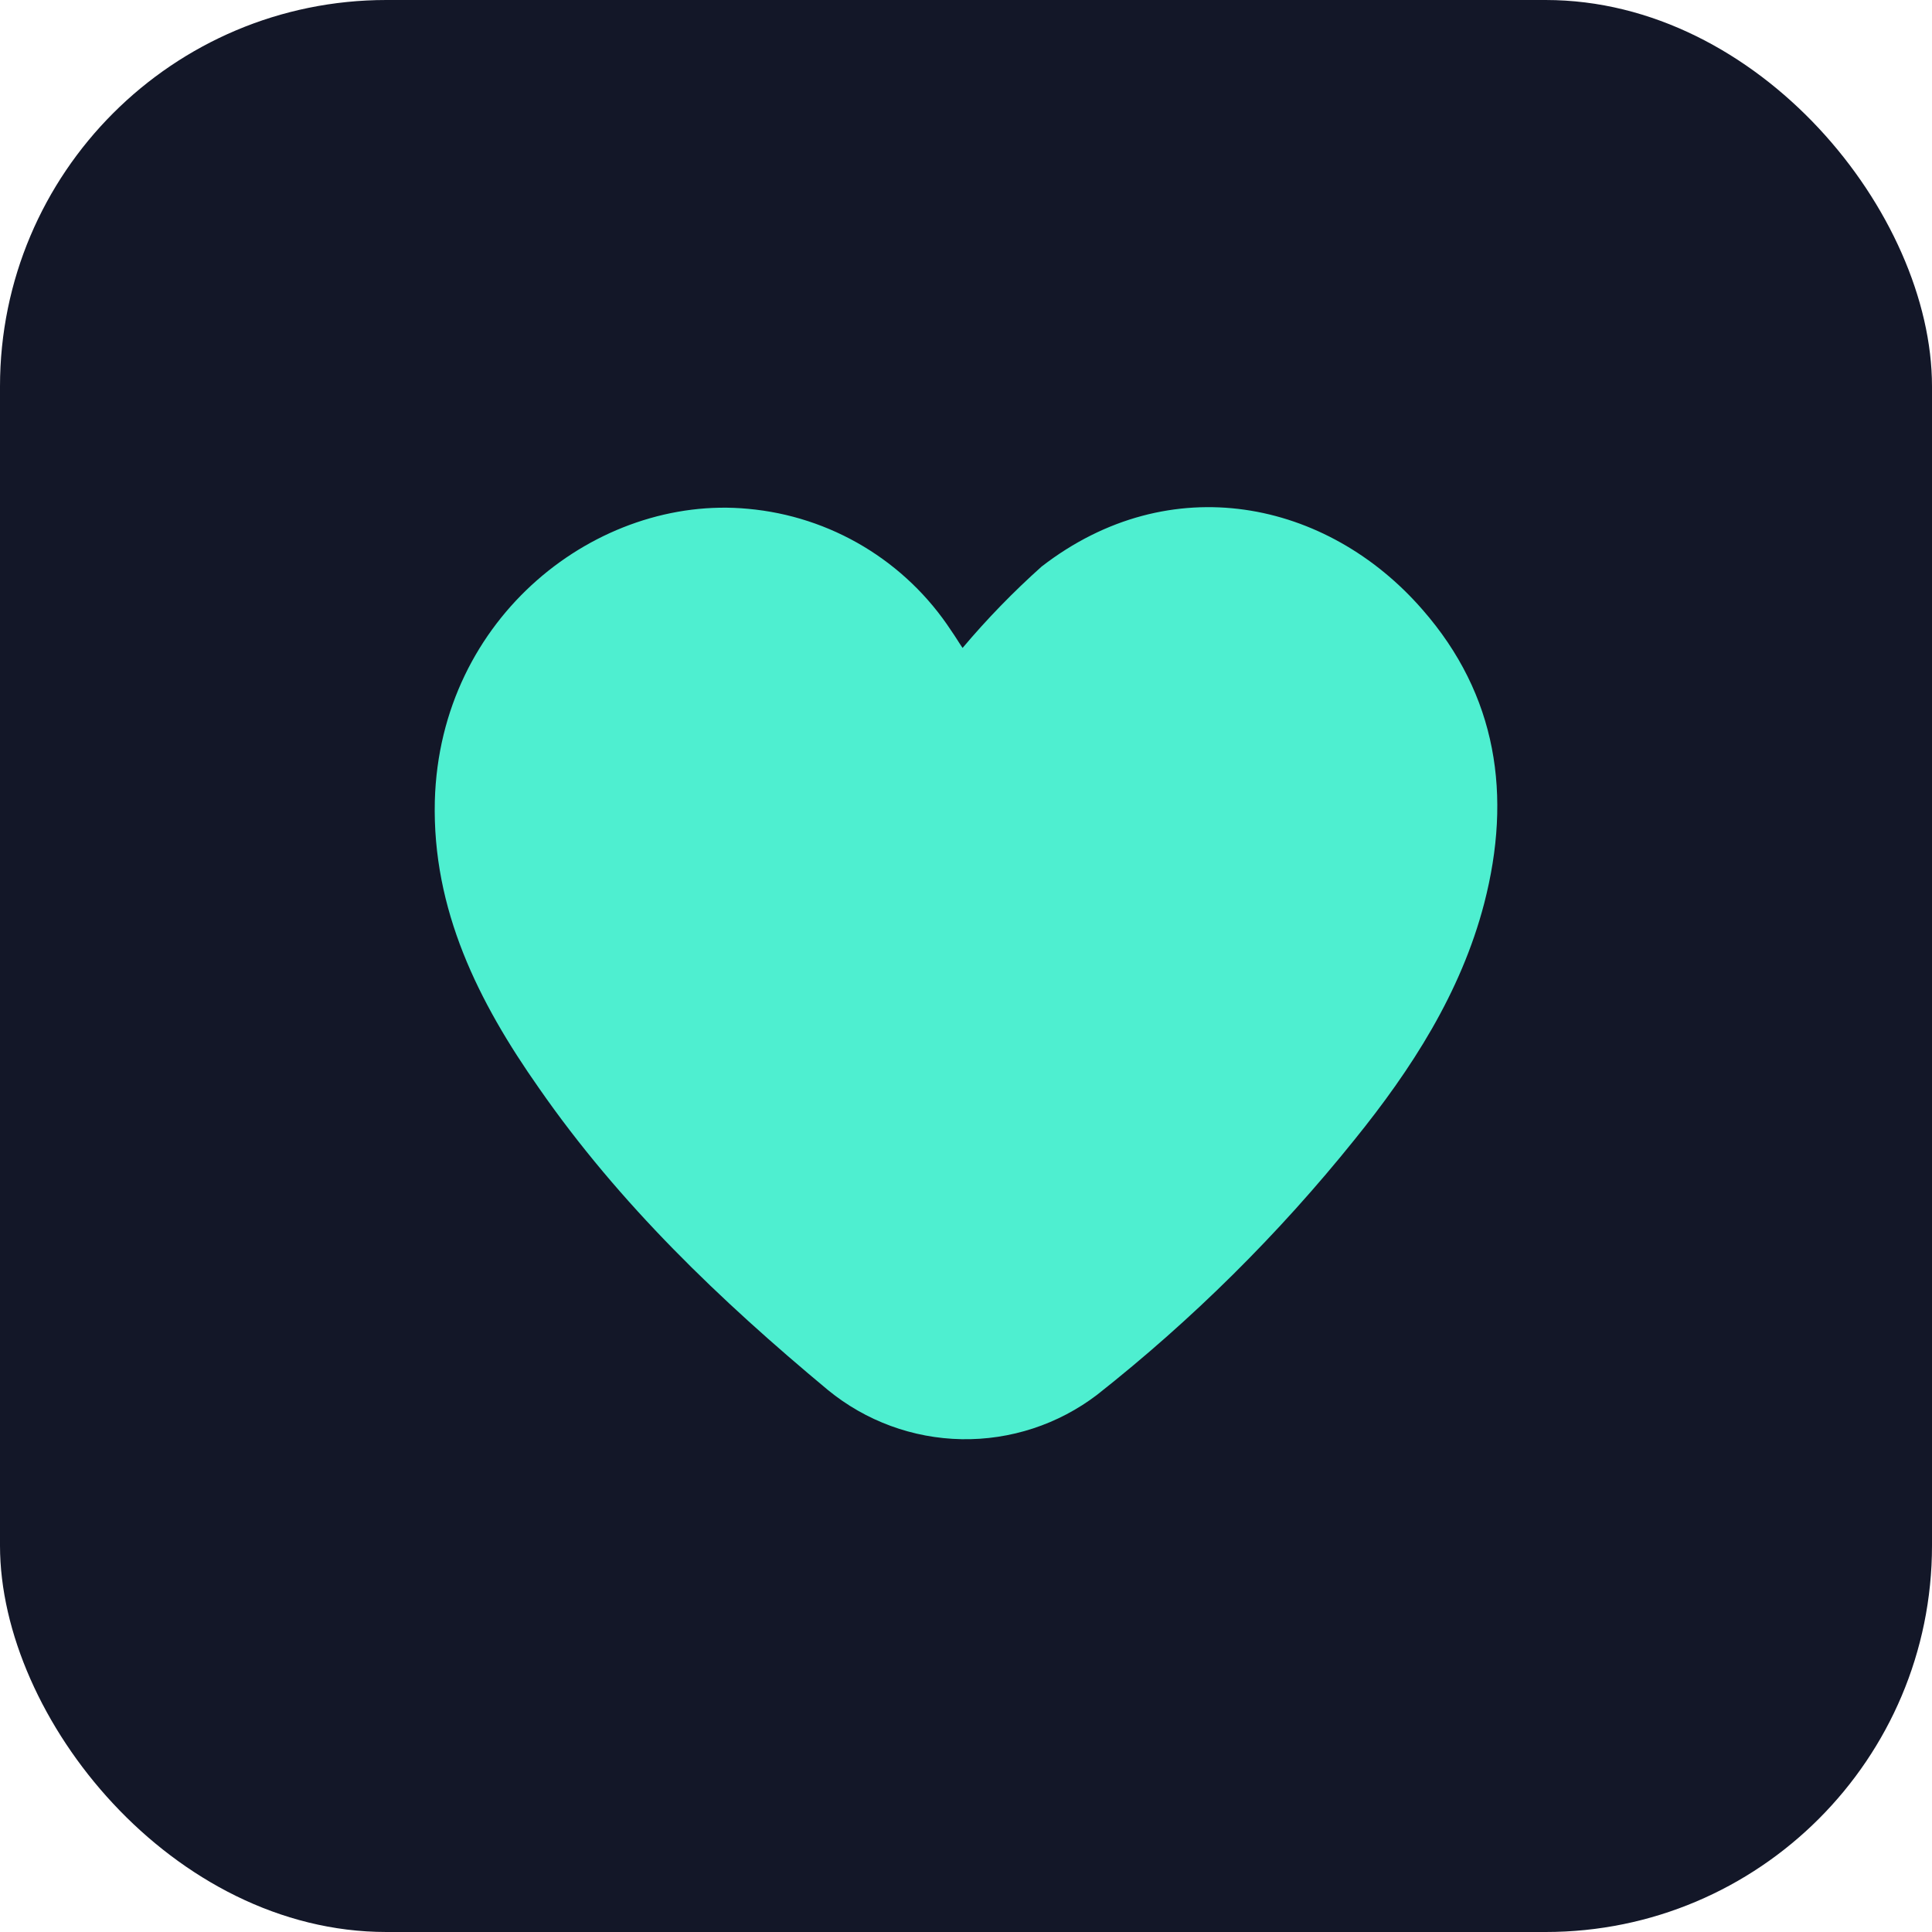
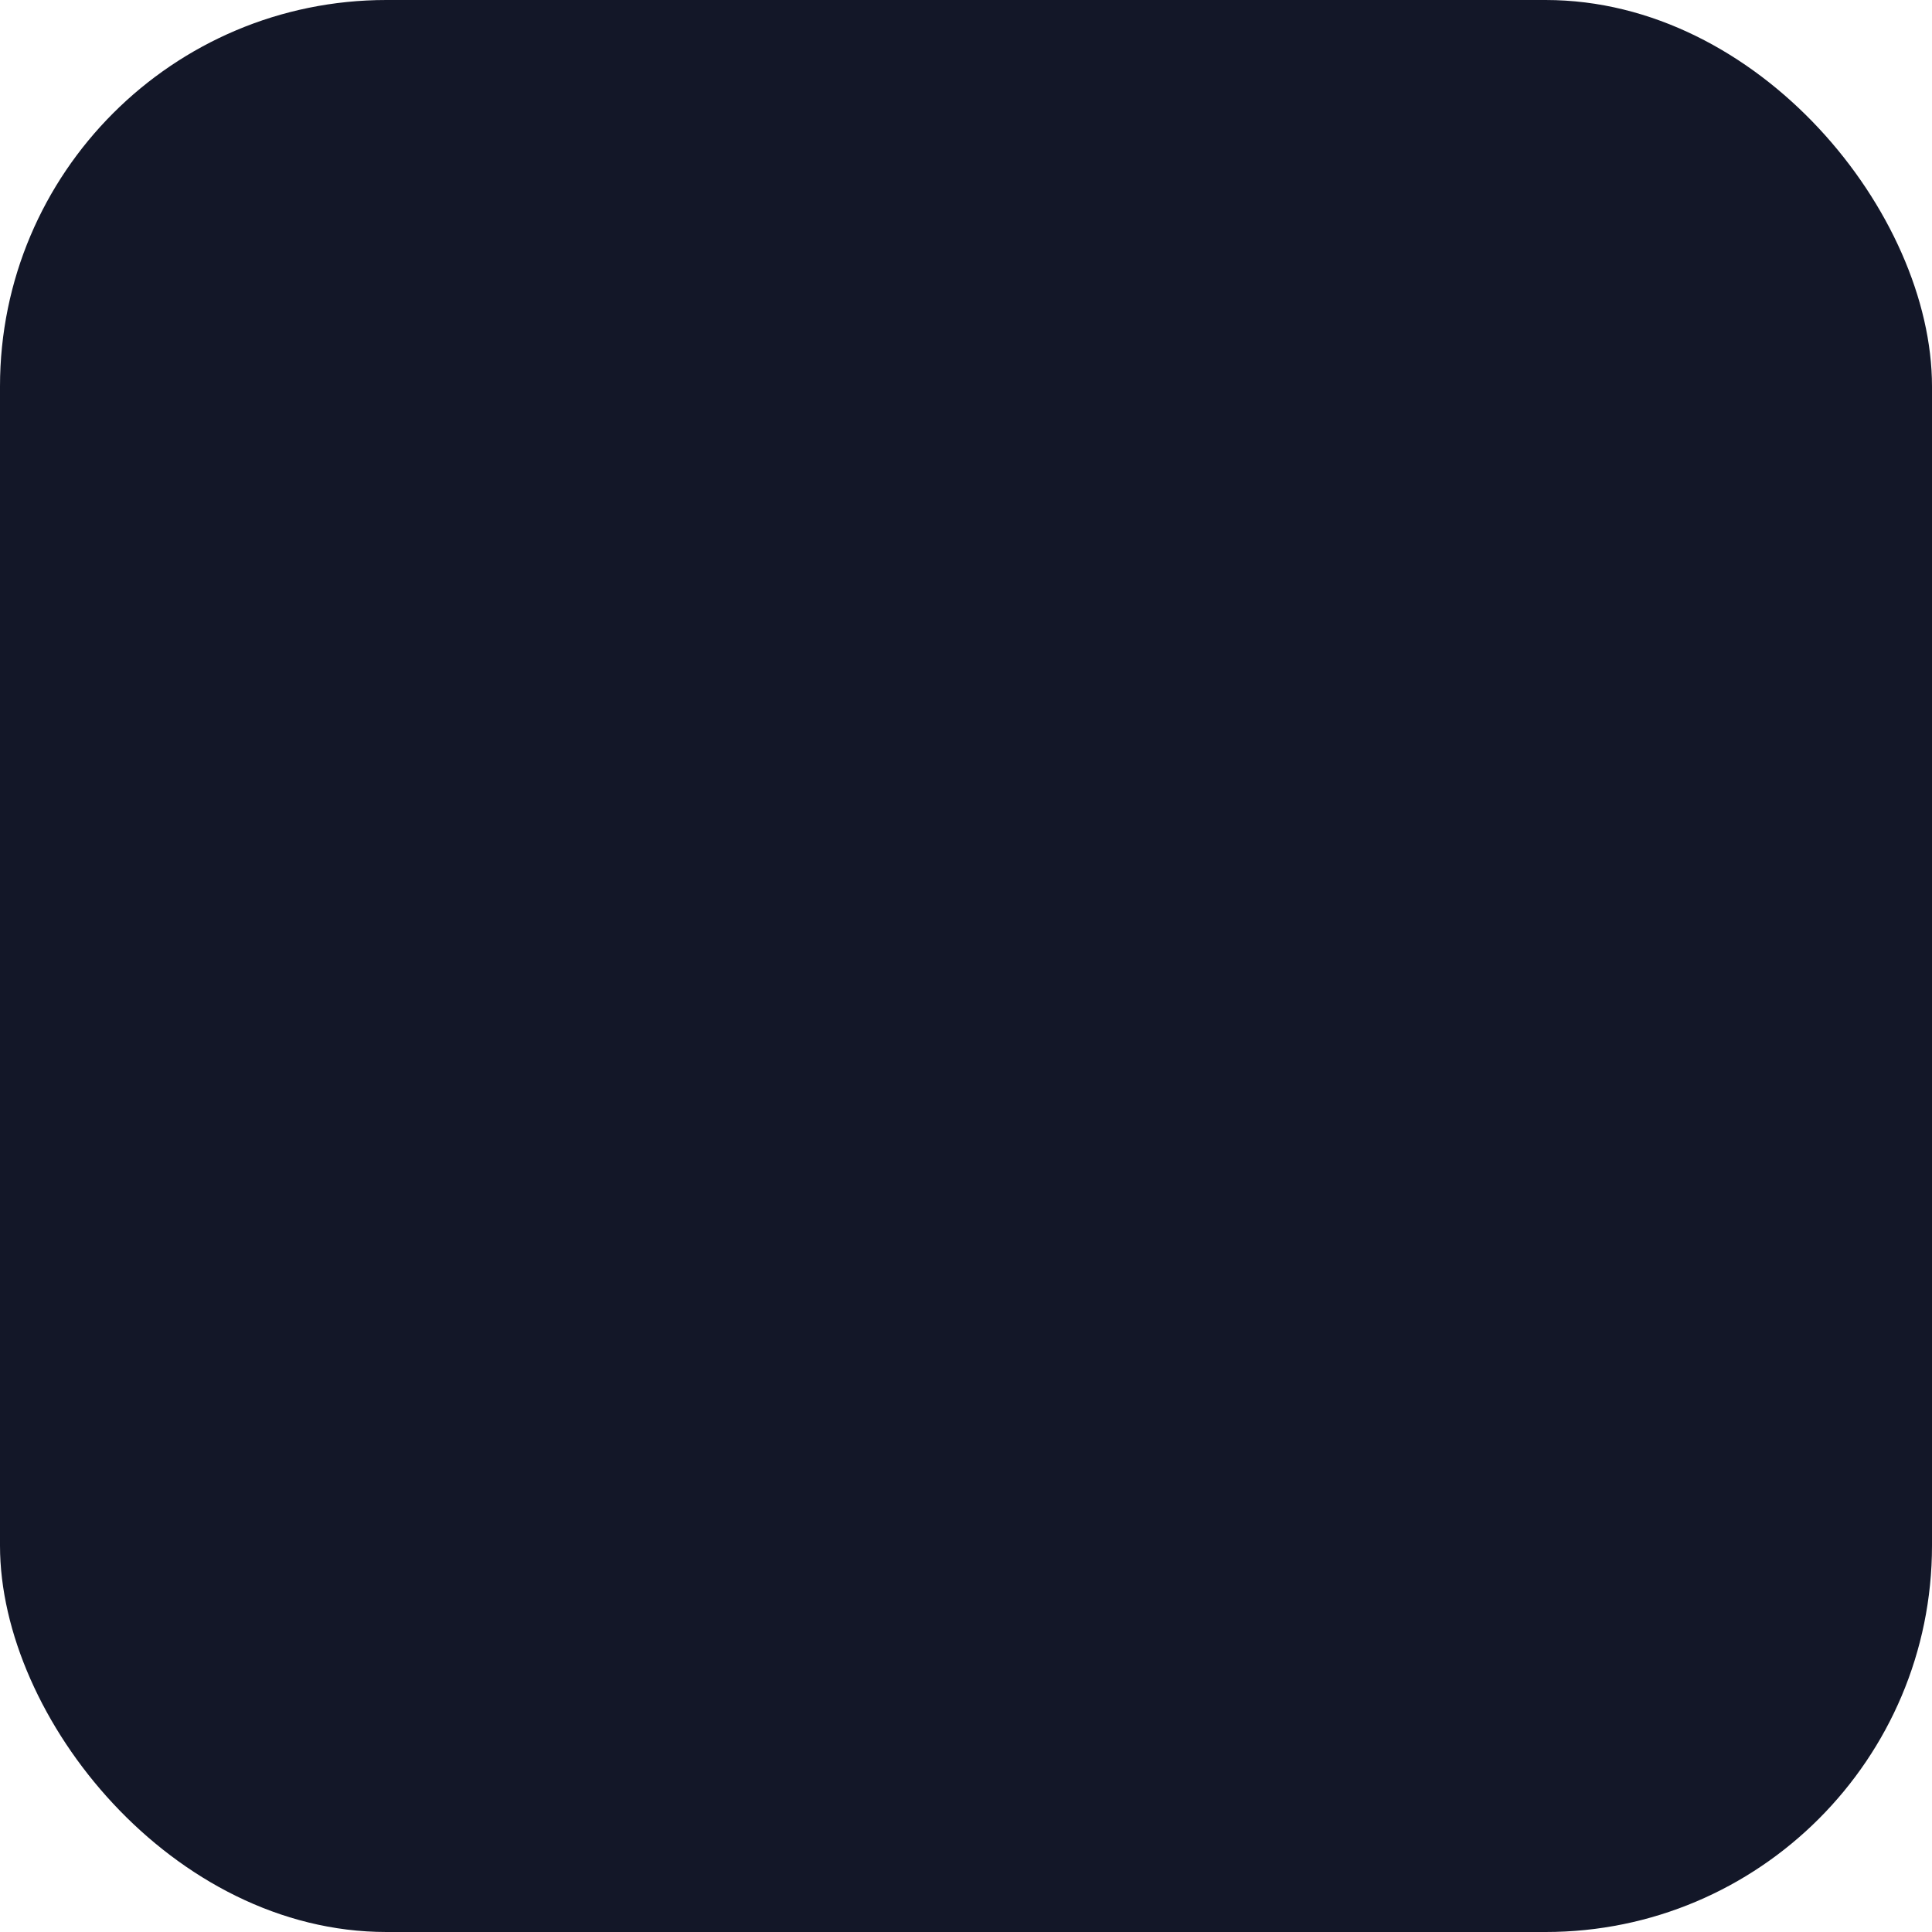
<svg xmlns="http://www.w3.org/2000/svg" width="80" height="80" viewBox="0 0 80 80" fill="none">
  <g id="Cooperativas Icon">
    <rect width="80" height="80" rx="16" fill="#131728" />
-     <path id="Vector" d="M39.858 26.83C40.868 25.631 41.961 24.506 43.13 23.461C48.458 19.337 54.961 20.712 58.9 25.242C62 28.782 62.612 32.948 61.457 37.409C60.494 41.108 58.439 44.284 56.088 47.191C52.944 51.104 49.367 54.649 45.426 57.757C43.817 58.983 41.842 59.63 39.82 59.594C37.797 59.558 35.847 58.84 34.283 57.558C29.821 53.846 25.656 49.865 22.315 45.053C19.812 41.493 17.895 37.67 18.005 33.168C18.211 25.517 24.755 20.478 30.976 21.069C32.667 21.222 34.301 21.754 35.757 22.627C37.212 23.499 38.452 24.689 39.383 26.108C39.562 26.362 39.72 26.631 39.858 26.83Z" fill="#4EEFD0" />
  </g>
</svg>